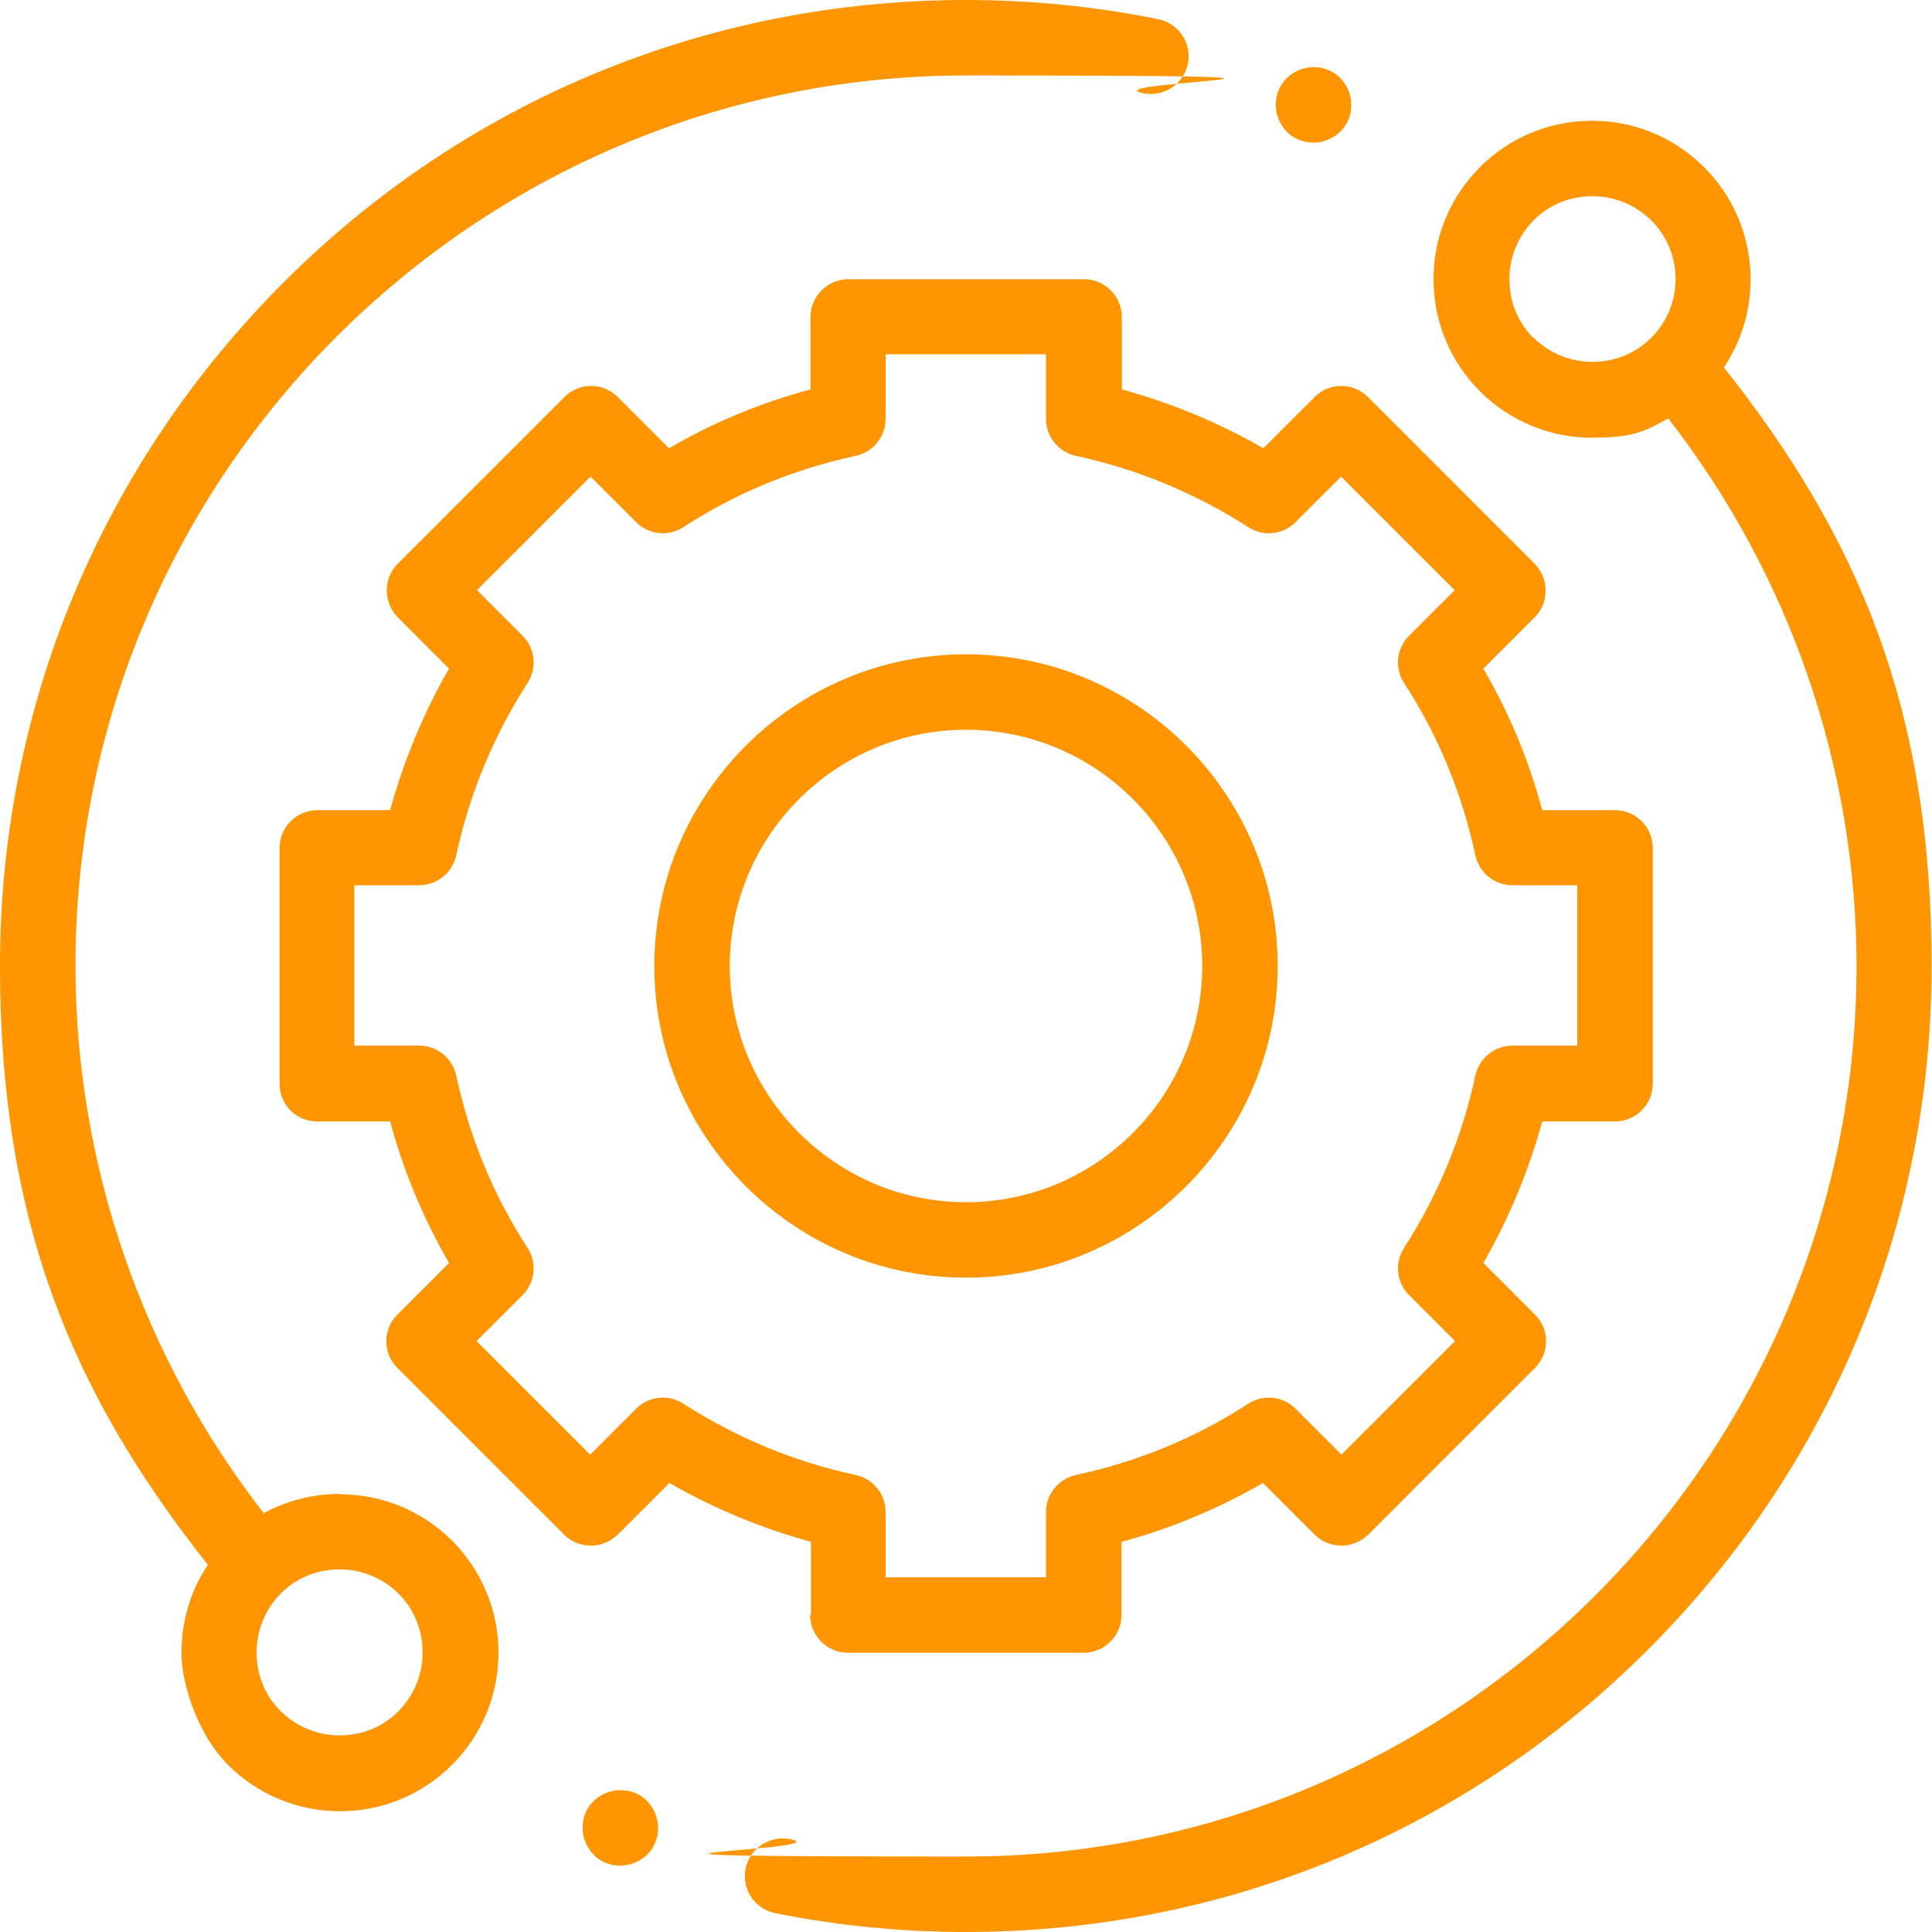
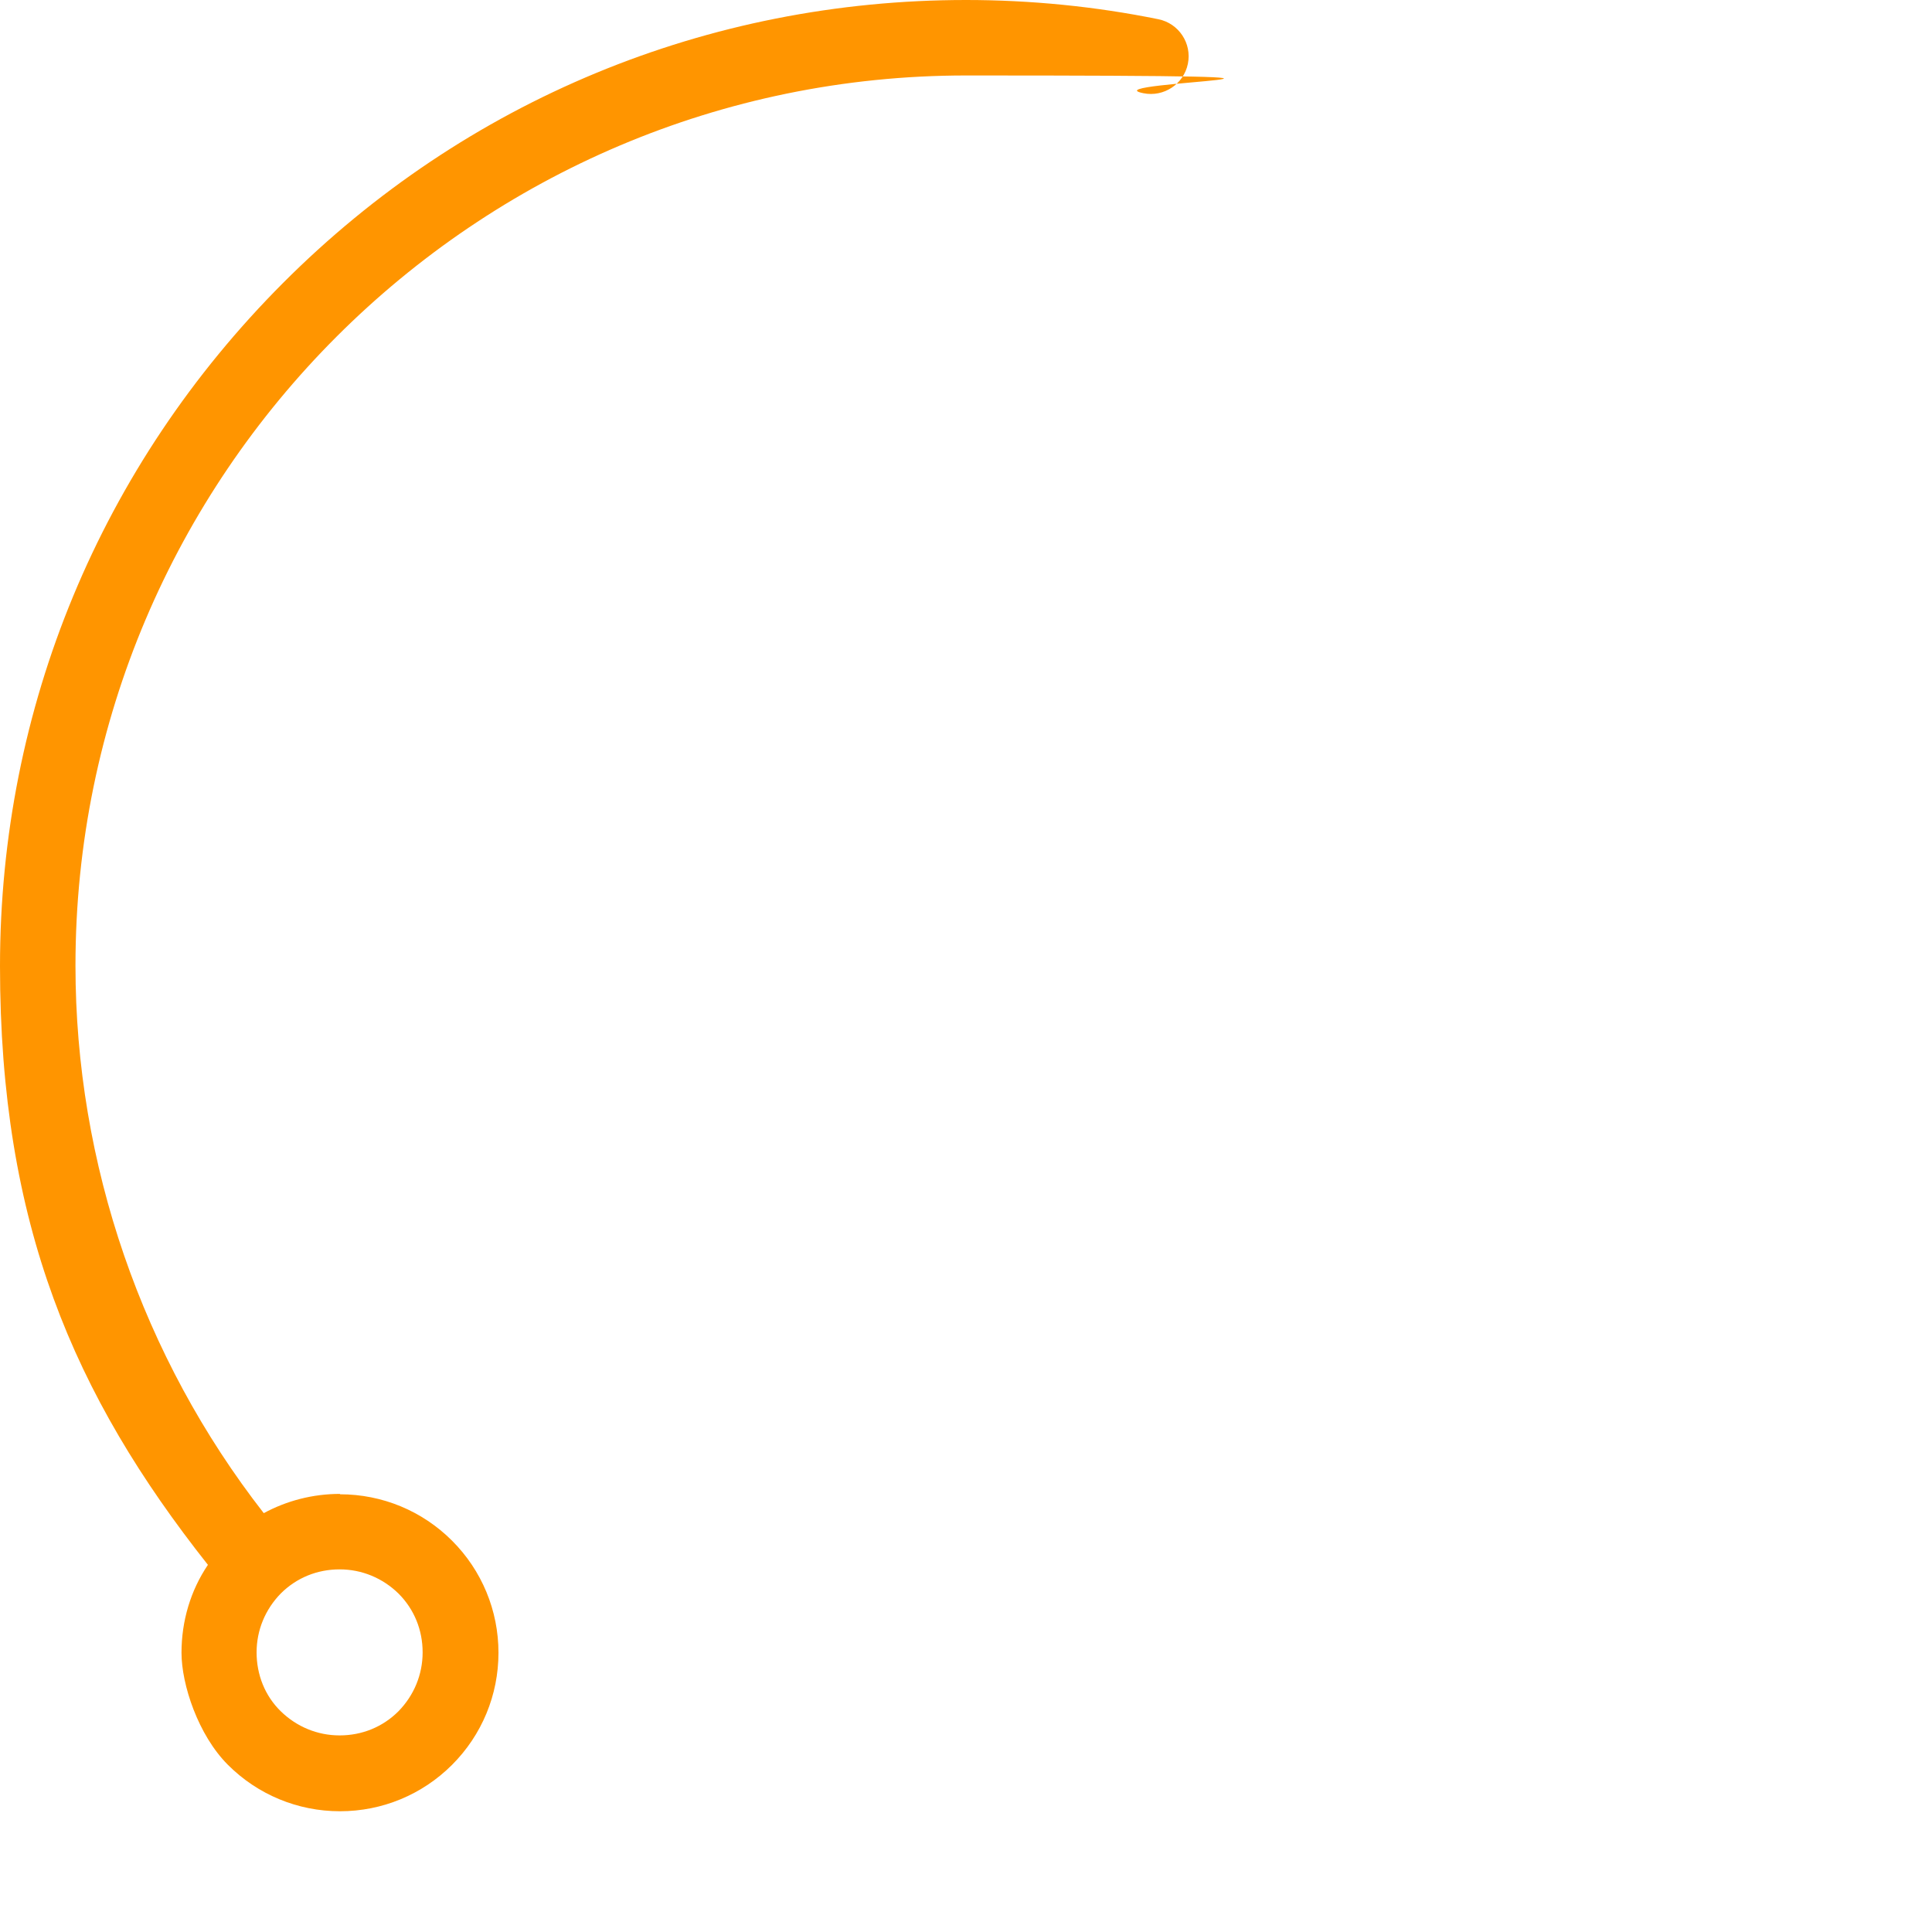
<svg xmlns="http://www.w3.org/2000/svg" id="Layer_1" viewBox="0 0 512 512">
  <defs>
    <style>      .st0 {        fill: #ff9500;      }    </style>
  </defs>
  <path class="st0" d="M90.1,395.9c-7.2,0-14.1,1.8-20.2,5.1-32.2-41.3-49.9-92.6-49.9-145.1C20,125.9,125.9,20,256,20s31.6,1.6,47,4.7c5.4,1.1,10.7-2.4,11.8-7.8s-2.4-10.7-7.8-11.8C290.3,1.7,273.1,0,256,0,187.6,0,123.3,26.6,75,75S0,187.6,0,256s19.5,113.7,55.1,158.7c-4.6,6.8-7,14.9-7,23.3s4.4,21.8,12.3,29.7c7.9,7.9,18.5,12.3,29.7,12.3s21.8-4.4,29.7-12.3c7.9-7.9,12.3-18.5,12.3-29.7s-4.4-21.8-12.3-29.7c-7.9-7.9-18.5-12.3-29.7-12.3ZM105.6,453.5c-4.2,4.2-9.7,6.4-15.6,6.4s-11.4-2.3-15.6-6.4-6.4-9.7-6.4-15.6,2.3-11.4,6.4-15.6c4.2-4.2,9.7-6.4,15.6-6.4s11.4,2.3,15.6,6.4c4.2,4.2,6.4,9.7,6.4,15.6s-2.3,11.4-6.4,15.6Z" />
-   <path class="st0" d="M456.9,97.3c10.9-16.3,9.1-38.6-5.3-53-7.9-7.9-18.5-12.3-29.7-12.3s-21.8,4.4-29.7,12.3c-7.9,7.9-12.3,18.5-12.3,29.7s4.4,21.8,12.3,29.7,18.5,12.3,29.7,12.3,14.1-1.8,20.2-5.1c32.2,41.3,49.9,92.6,49.9,145.1,0,130.1-105.9,236-236,236s-31.3-1.5-46.6-4.6c-5.4-1.1-10.7,2.4-11.8,7.8-1.1,5.4,2.4,10.7,7.8,11.8,16.5,3.3,33.5,5,50.5,5,68.4,0,132.7-26.6,181-75s75-112.6,75-181-19.5-113.7-55.1-158.7ZM406.4,89.6c-4.2-4.2-6.4-9.7-6.4-15.6s2.3-11.4,6.4-15.6c4.2-4.2,9.7-6.4,15.6-6.4s11.4,2.3,15.6,6.4c8.6,8.6,8.6,22.5,0,31.1-4.2,4.2-9.7,6.4-15.6,6.4s-11.4-2.3-15.6-6.4Z" />
-   <path class="st0" d="M214.7,428c0,5.5,4.5,10,10,10h62.5c5.5,0,10-4.5,10-10v-19.4c13.1-3.5,25.7-8.8,37.5-15.6l13.7,13.7c1.9,1.9,4.4,2.9,7.1,2.9s5.2-1.1,7.1-2.9l44.2-44.2c3.9-3.9,3.9-10.2,0-14.1l-13.7-13.7c6.8-11.8,12-24.4,15.6-37.5h19.3c5.5,0,10-4.5,10-10v-62.5c0-5.5-4.5-10-10-10h-19.3c-3.5-13.1-8.7-25.7-15.6-37.5l13.6-13.6c1.9-1.9,2.9-4.4,2.9-7.1,0-2.7-1.1-5.2-2.9-7.1l-44.2-44.2c-3.9-3.9-10.2-3.9-14.1,0l-13.6,13.6c-11.8-6.8-24.4-12-37.5-15.6v-19.2c0-5.5-4.5-10-10-10h-62.5c-5.5,0-10,4.5-10,10v19.2c-13.1,3.5-25.7,8.7-37.5,15.6l-13.6-13.6c-3.9-3.9-10.2-3.9-14.1,0l-44.2,44.2c-1.9,1.9-2.9,4.4-2.9,7.1s1.1,5.2,2.9,7.1l13.6,13.6c-6.8,11.8-12,24.4-15.6,37.5h-19.3c-5.5,0-10,4.5-10,10v62.5c0,2.7,1,5.2,2.9,7.1s4.4,2.9,7.1,2.9h19.3c3.5,13.1,8.8,25.7,15.6,37.5l-13.7,13.7c-3.9,3.9-3.9,10.2,0,14.1l44.2,44.2c1.9,1.9,4.4,2.9,7.1,2.9h0c2.7,0,5.2-1.1,7.1-2.9l13.7-13.7c11.8,6.8,24.4,12,37.5,15.6v19.4ZM181.1,372c-4-2.6-9.2-2-12.5,1.3l-12.2,12.2-30.1-30.1,12.2-12.2c3.3-3.3,3.9-8.5,1.3-12.5-9.1-14-15.4-29.4-18.9-45.7-1-4.6-5.1-7.9-9.8-7.9h-17.2v-42.5h17.2c4.7,0,8.8-3.3,9.8-7.9,3.5-16.3,9.9-31.7,18.9-45.7,2.6-4,2-9.2-1.3-12.5l-12.1-12.1,30.1-30.1,12.1,12.1c3.3,3.3,8.5,3.9,12.5,1.3,14-9.1,29.4-15.4,45.7-18.9,4.6-1,7.9-5.1,7.9-9.8v-17.1h42.5v17.1c0,4.7,3.3,8.8,7.9,9.8,16.3,3.5,31.7,9.9,45.7,18.9,4,2.6,9.2,2,12.5-1.3l12.1-12.1,30.1,30.1-12.1,12.1c-3.3,3.3-3.9,8.5-1.3,12.5,9.1,14,15.4,29.4,18.9,45.7,1,4.6,5.1,7.9,9.8,7.9h17.2v42.5h-17.2c-4.7,0-8.8,3.3-9.8,7.9-3.5,16.3-9.9,31.7-18.9,45.7-2.6,4-2,9.2,1.3,12.5l12.2,12.2-30.1,30.1-12.2-12.2c-3.3-3.3-8.5-3.9-12.5-1.3-14,9.1-29.4,15.4-45.7,18.9-4.6,1-7.9,5.1-7.9,9.8v17.3h-42.5v-17.3c0-4.7-3.3-8.8-7.9-9.8-16.3-3.5-31.7-9.9-45.7-18.9Z" />
-   <path class="st0" d="M338.6,256c0-45.6-37.1-82.6-82.6-82.6s-82.6,37.1-82.6,82.6,37.1,82.6,82.6,82.6,82.6-37.1,82.6-82.6ZM193.4,256c0-34.5,28.1-62.6,62.6-62.6s62.6,28.1,62.6,62.6-28.1,62.6-62.6,62.6-62.6-28.1-62.6-62.6Z" />
-   <path class="st0" d="M348.1,37.8c2.6,0,5.2-1.1,7.1-2.9,1.9-1.9,2.9-4.4,2.9-7.1s-1.1-5.2-2.9-7.1c-1.9-1.9-4.4-2.9-7.1-2.9s-5.2,1.1-7.1,2.9c-1.9,1.9-2.9,4.4-2.9,7.1s1.1,5.2,2.9,7.1c1.9,1.9,4.4,2.9,7.1,2.9Z" />
-   <path class="st0" d="M164.4,474.4c-2.6,0-5.2,1.1-7.1,2.9s-2.9,4.4-2.9,7.1,1.1,5.2,2.9,7.1,4.4,2.9,7.1,2.9,5.2-1.1,7.1-2.9,2.9-4.4,2.9-7.1-1.1-5.2-2.9-7.1-4.4-2.9-7.1-2.9Z" />
</svg>